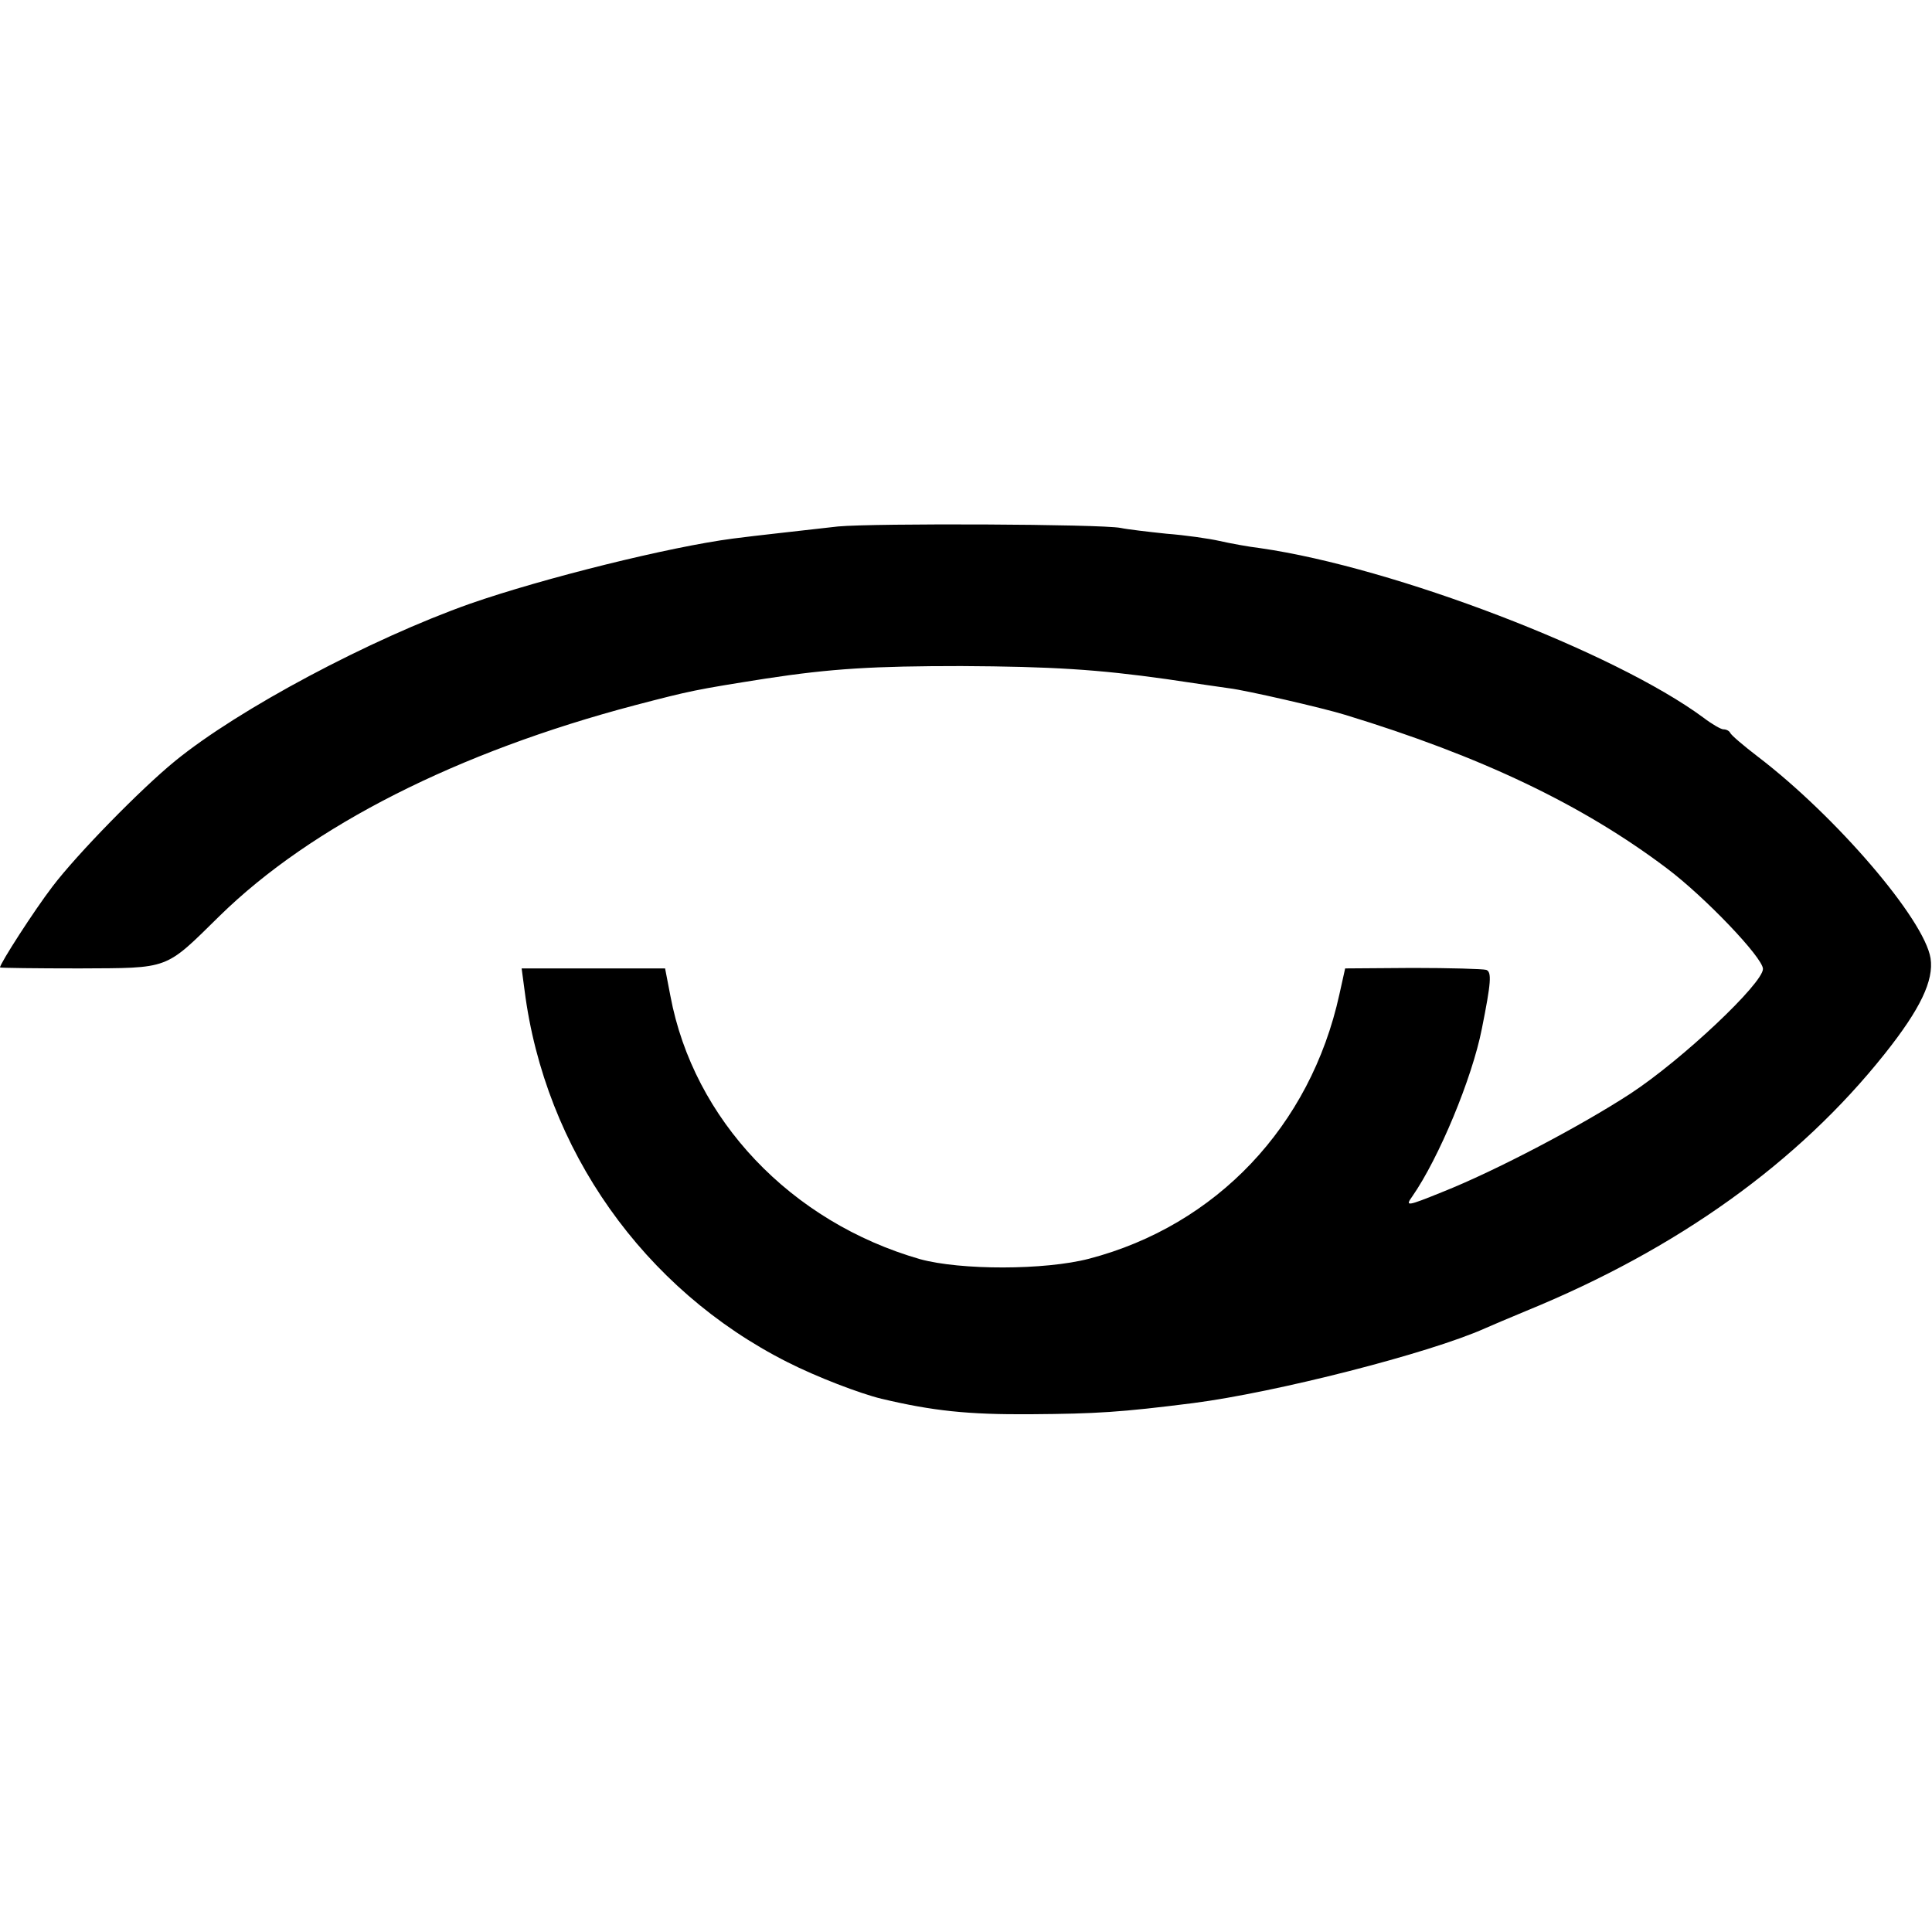
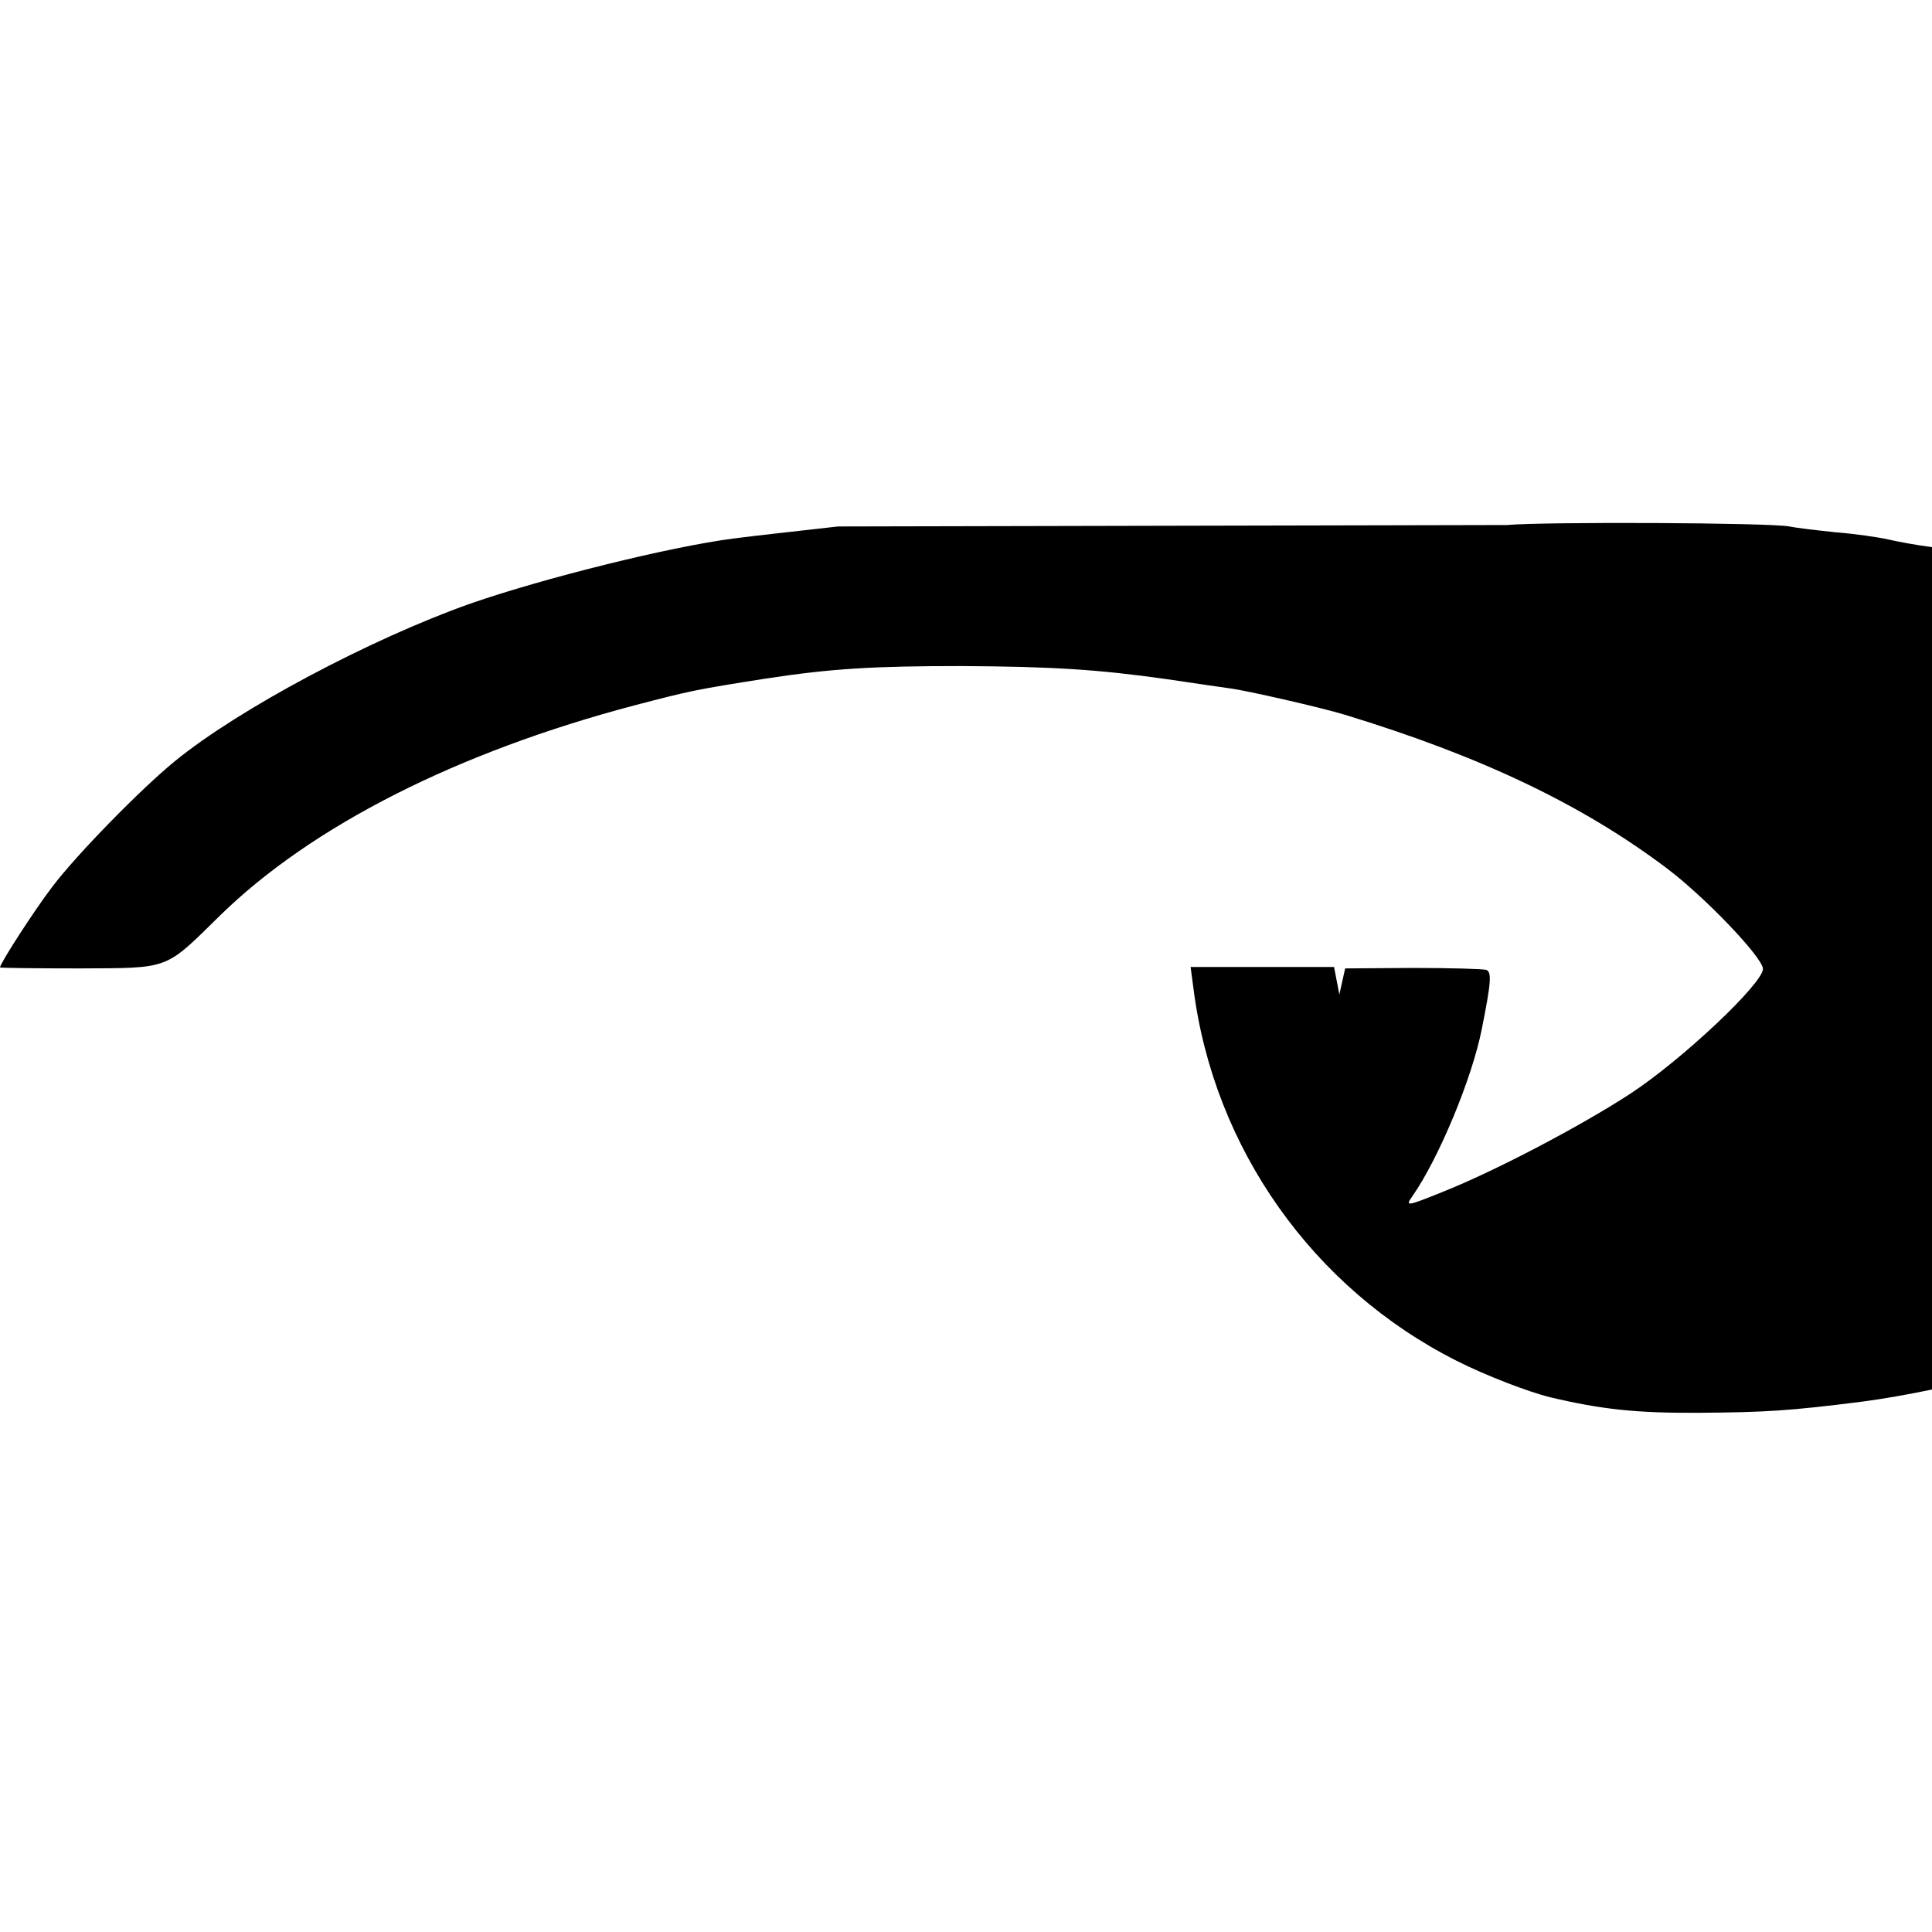
<svg xmlns="http://www.w3.org/2000/svg" version="1.0" width="400pt" height="400pt" viewBox="0 0 400 400" preserveAspectRatio="xMidYMid meet">
  <g transform="translate(0,400) scale(0.1,-0.1)" fill="#000000" stroke="none">
-     <path d="M1735 2910 c-69 -8 -172 -19 -217 -25 -131 -17 -393 -82 -545 -135 -206 -73 -479 -218 -611 -326 -71 -58 -202 -192 -253 -259 -39 -51 -109 -160 -109 -168 0 -1 74 -2 164 -2 189 1 176 -4 291 109 190 186 492 339 860 436 115 30 124 32 270 55 137 21 225 26 405 26 188 -1 283 -7 425 -27 55 -8 114 -17 130 -19 34 -4 195 -41 240 -55 282 -86 491 -186 665 -317 80 -60 200 -186 200 -209 0 -30 -166 -187 -274 -258 -101 -66 -279 -160 -390 -204 -74 -30 -77 -30 -62 -9 55 79 124 245 144 347 19 95 21 118 9 122 -7 2 -75 4 -152 4 l-140 -1 -12 -54 c-60 -273 -255 -478 -518 -547 -92 -24 -266 -24 -350 -1 -268 77 -469 289 -517 545 l-11 57 -148 0 -149 0 6 -45 c42 -330 247 -620 544 -770 61 -31 150 -65 195 -76 106 -25 178 -33 310 -32 135 1 185 4 335 23 171 22 489 103 605 155 11 5 49 21 85 36 313 128 563 307 742 532 74 93 102 152 95 198 -13 81 -196 294 -357 417 -30 23 -56 45 -58 50 -2 4 -8 7 -14 7 -5 0 -24 11 -41 24 -184 136 -640 311 -917 351 -25 3 -63 10 -85 15 -22 5 -71 12 -110 15 -38 4 -81 9 -95 12 -41 8 -509 10 -585 3z" />
+     <path d="M1735 2910 c-69 -8 -172 -19 -217 -25 -131 -17 -393 -82 -545 -135 -206 -73 -479 -218 -611 -326 -71 -58 -202 -192 -253 -259 -39 -51 -109 -160 -109 -168 0 -1 74 -2 164 -2 189 1 176 -4 291 109 190 186 492 339 860 436 115 30 124 32 270 55 137 21 225 26 405 26 188 -1 283 -7 425 -27 55 -8 114 -17 130 -19 34 -4 195 -41 240 -55 282 -86 491 -186 665 -317 80 -60 200 -186 200 -209 0 -30 -166 -187 -274 -258 -101 -66 -279 -160 -390 -204 -74 -30 -77 -30 -62 -9 55 79 124 245 144 347 19 95 21 118 9 122 -7 2 -75 4 -152 4 l-140 -1 -12 -54 l-11 57 -148 0 -149 0 6 -45 c42 -330 247 -620 544 -770 61 -31 150 -65 195 -76 106 -25 178 -33 310 -32 135 1 185 4 335 23 171 22 489 103 605 155 11 5 49 21 85 36 313 128 563 307 742 532 74 93 102 152 95 198 -13 81 -196 294 -357 417 -30 23 -56 45 -58 50 -2 4 -8 7 -14 7 -5 0 -24 11 -41 24 -184 136 -640 311 -917 351 -25 3 -63 10 -85 15 -22 5 -71 12 -110 15 -38 4 -81 9 -95 12 -41 8 -509 10 -585 3z" />
  </g>
</svg>